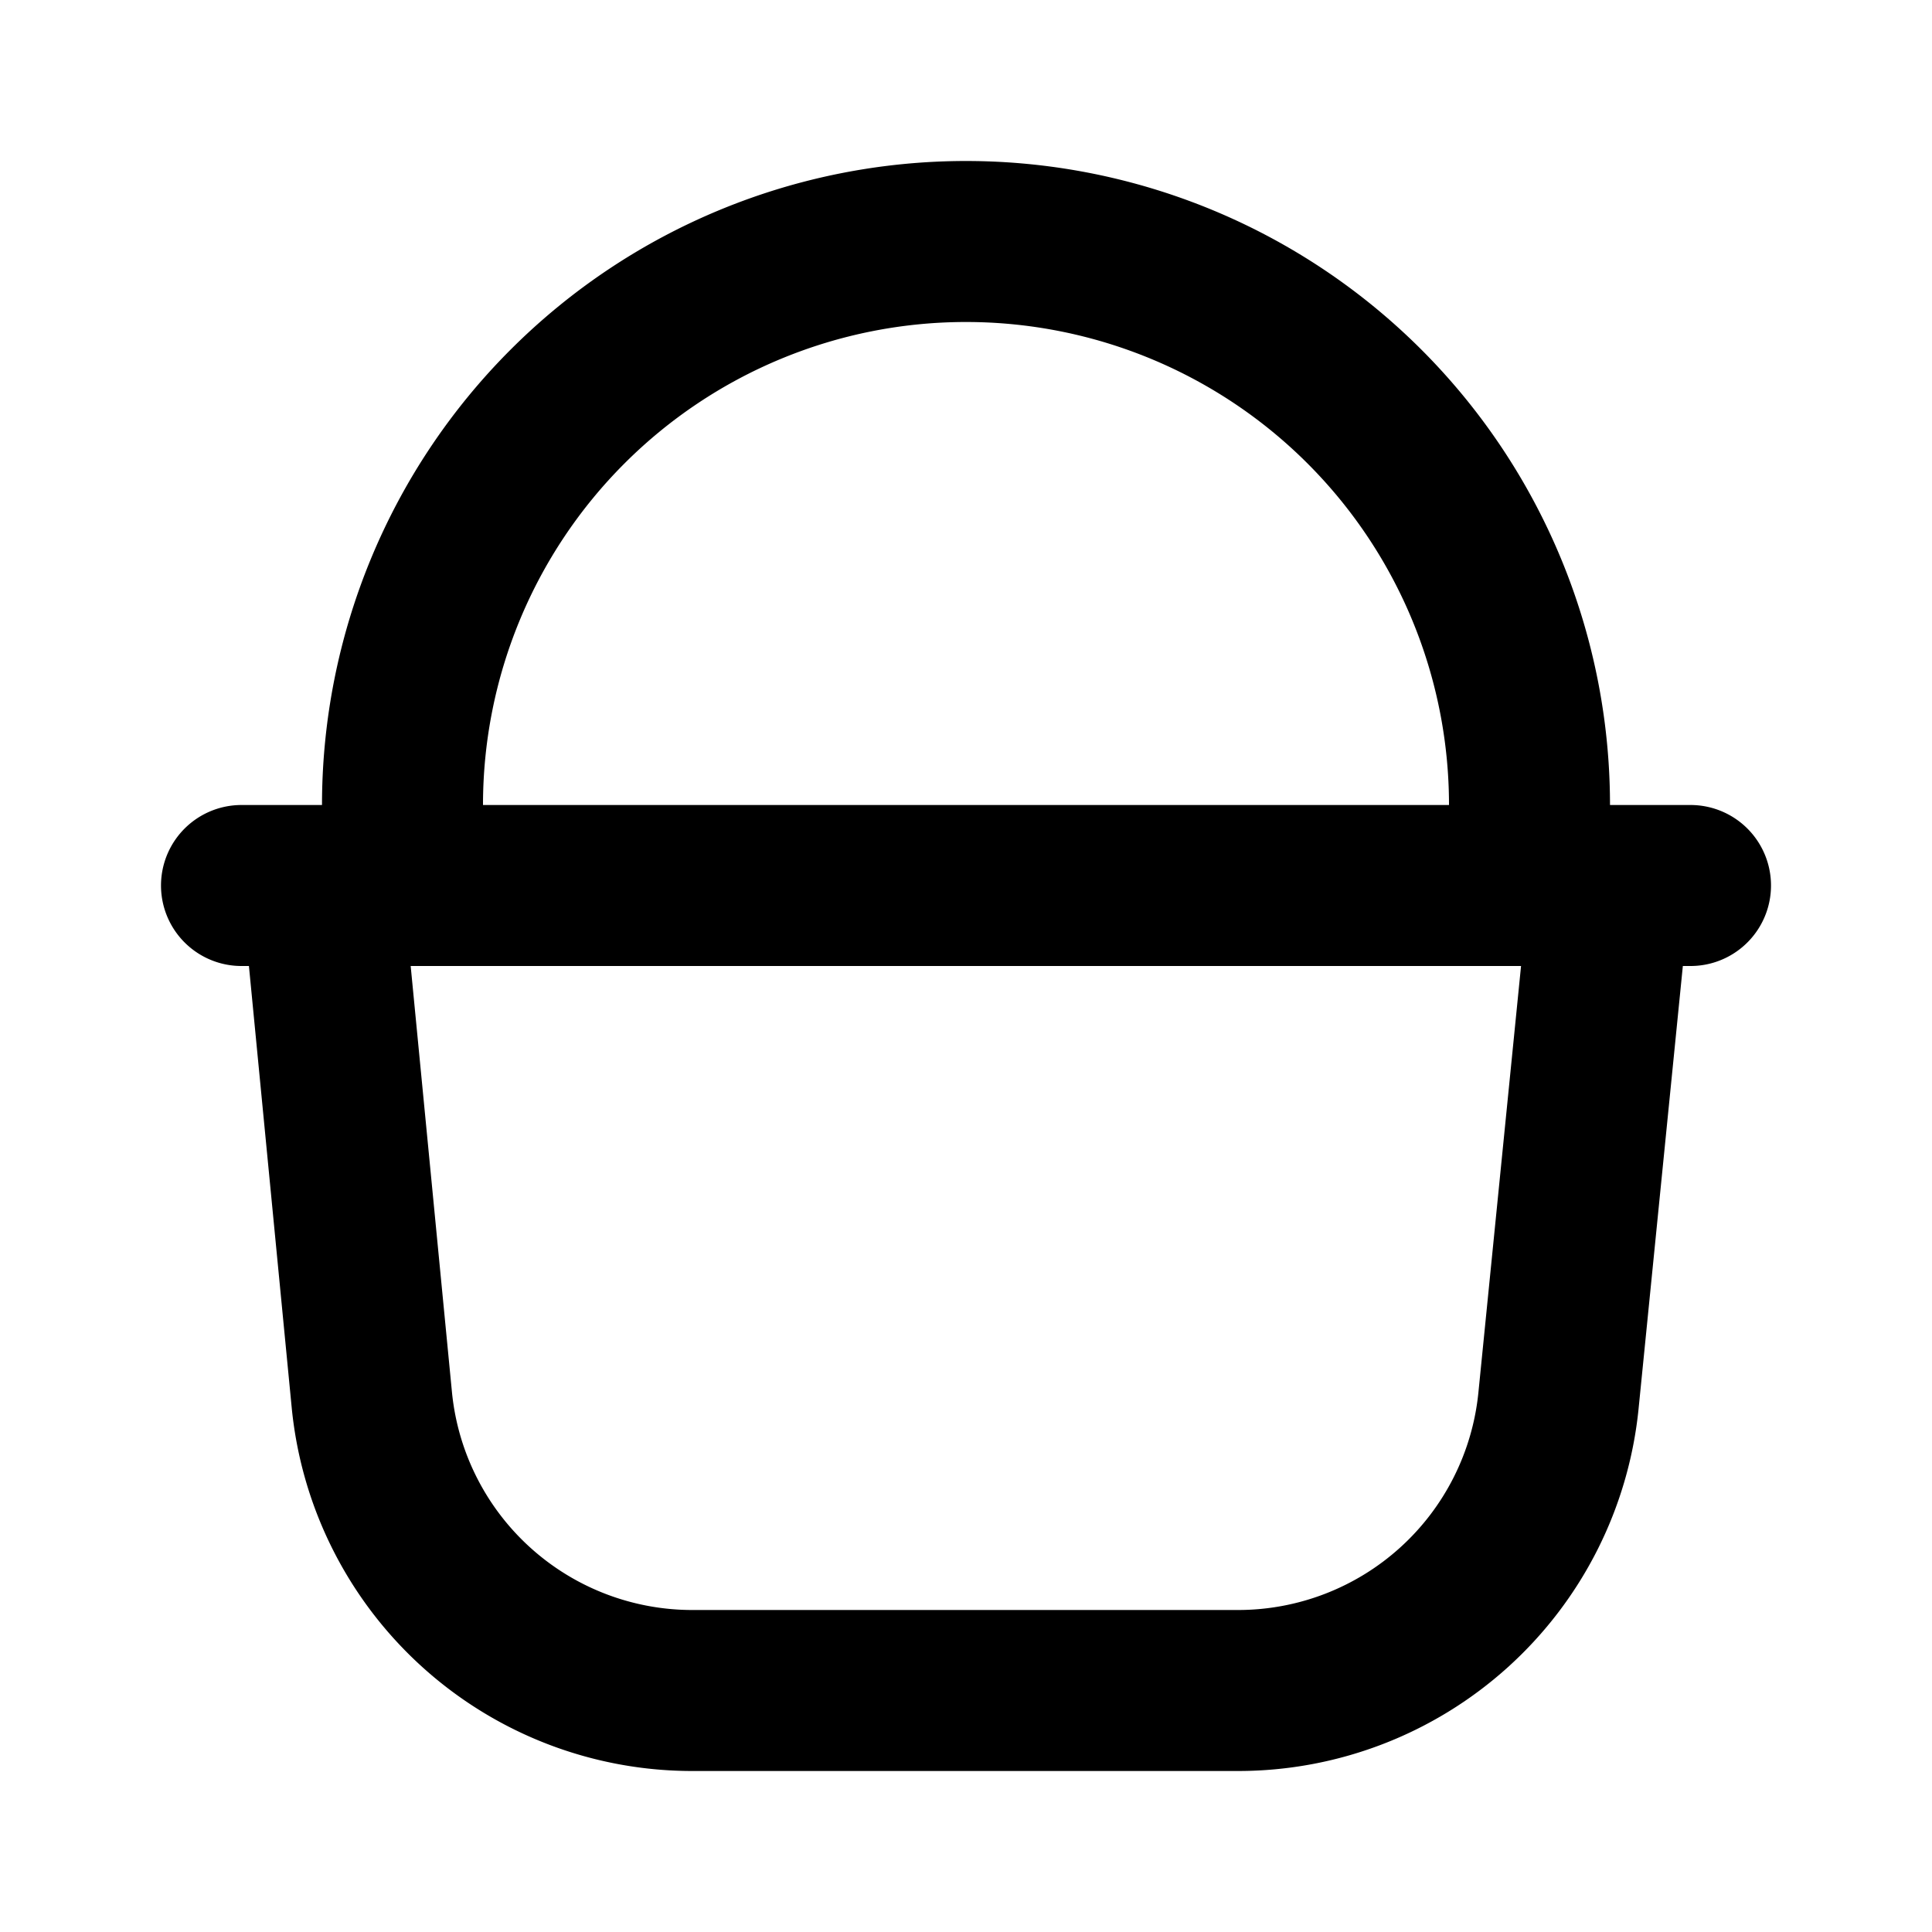
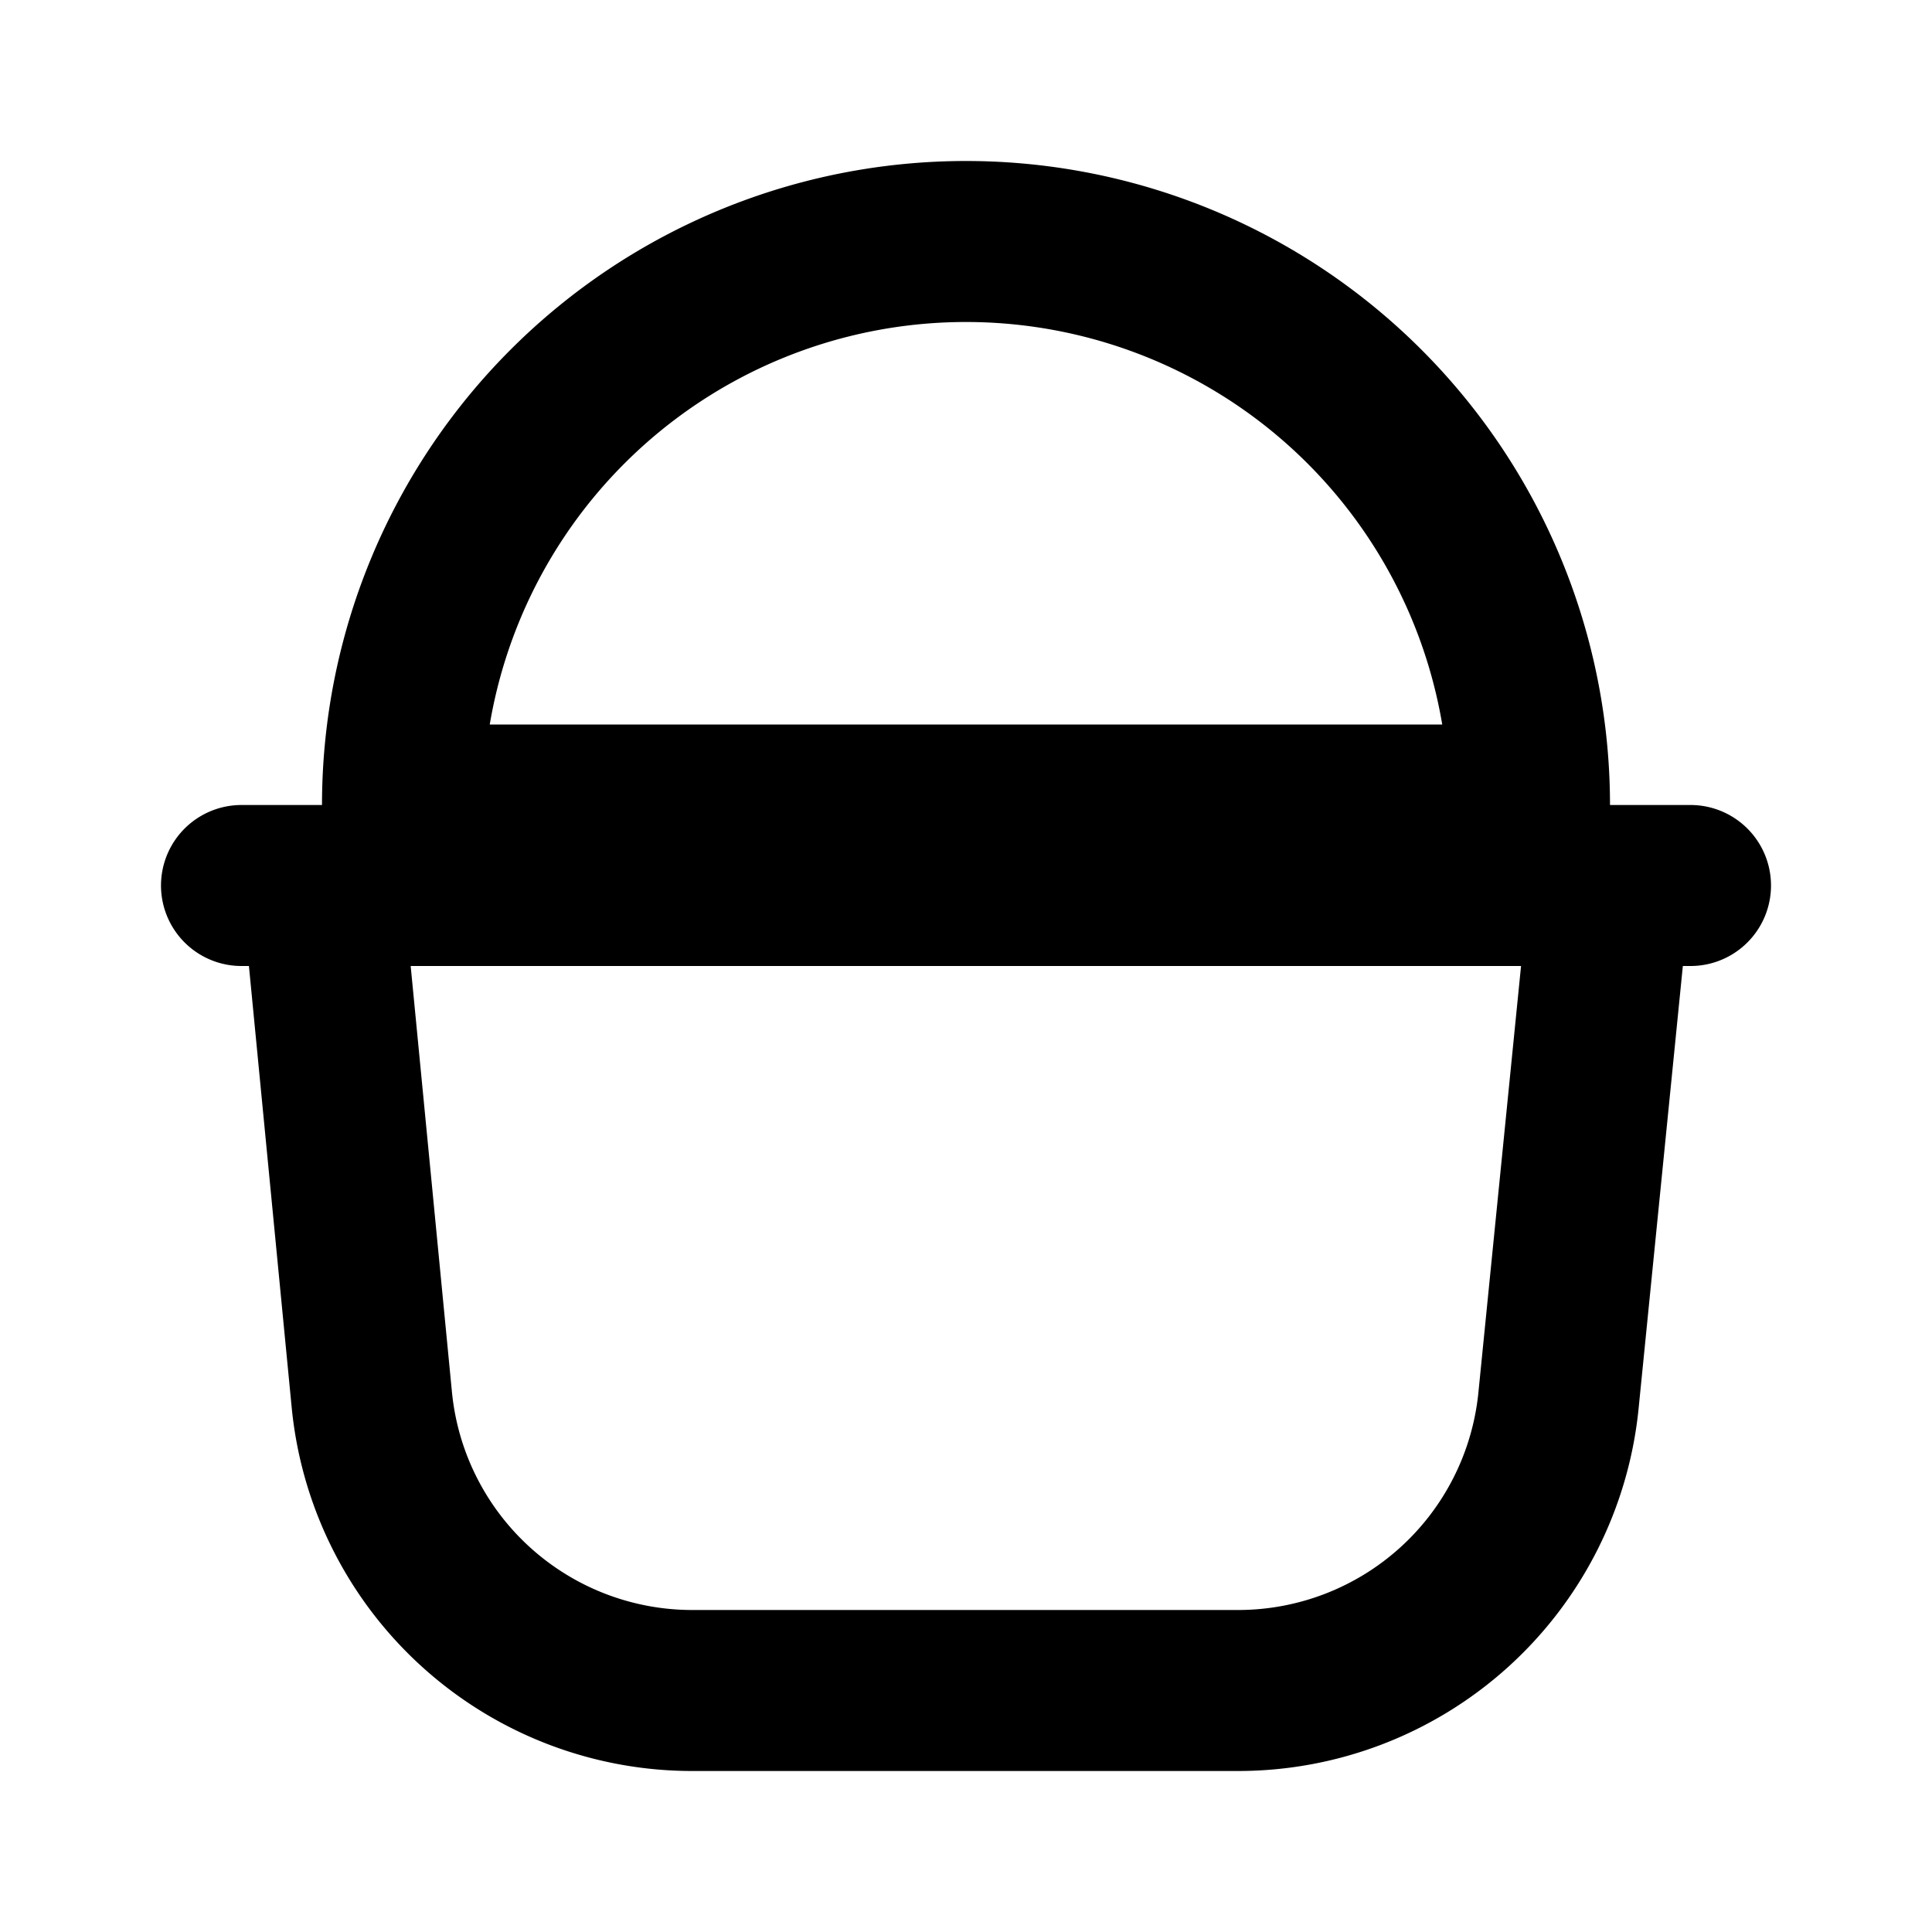
<svg xmlns="http://www.w3.org/2000/svg" id="picnic-basket-3" data-name="Layer 1" viewBox="0 0 24 24" class="icon line" width="48" height="48">
-   <path id="primary" d="M15.38,21H8.62a4,4,0,0,1-4-3.6L4,11H20l-.64,6.4A4,4,0,0,1,15.38,21ZM3,11H21M12,3h0a7,7,0,0,0-7,7v1H19V10A7,7,0,0,0,12,3Z" style="fill: none; stroke: rgb(0, 0, 0); stroke-linecap: round; stroke-linejoin: round; stroke-width: 2;" />
+   <path id="primary" d="M15.38,21H8.62a4,4,0,0,1-4-3.6L4,11H20l-.64,6.4A4,4,0,0,1,15.38,21ZM3,11H21M12,3h0a7,7,0,0,0-7,7H19V10A7,7,0,0,0,12,3Z" style="fill: none; stroke: rgb(0, 0, 0); stroke-linecap: round; stroke-linejoin: round; stroke-width: 2;" />
</svg>